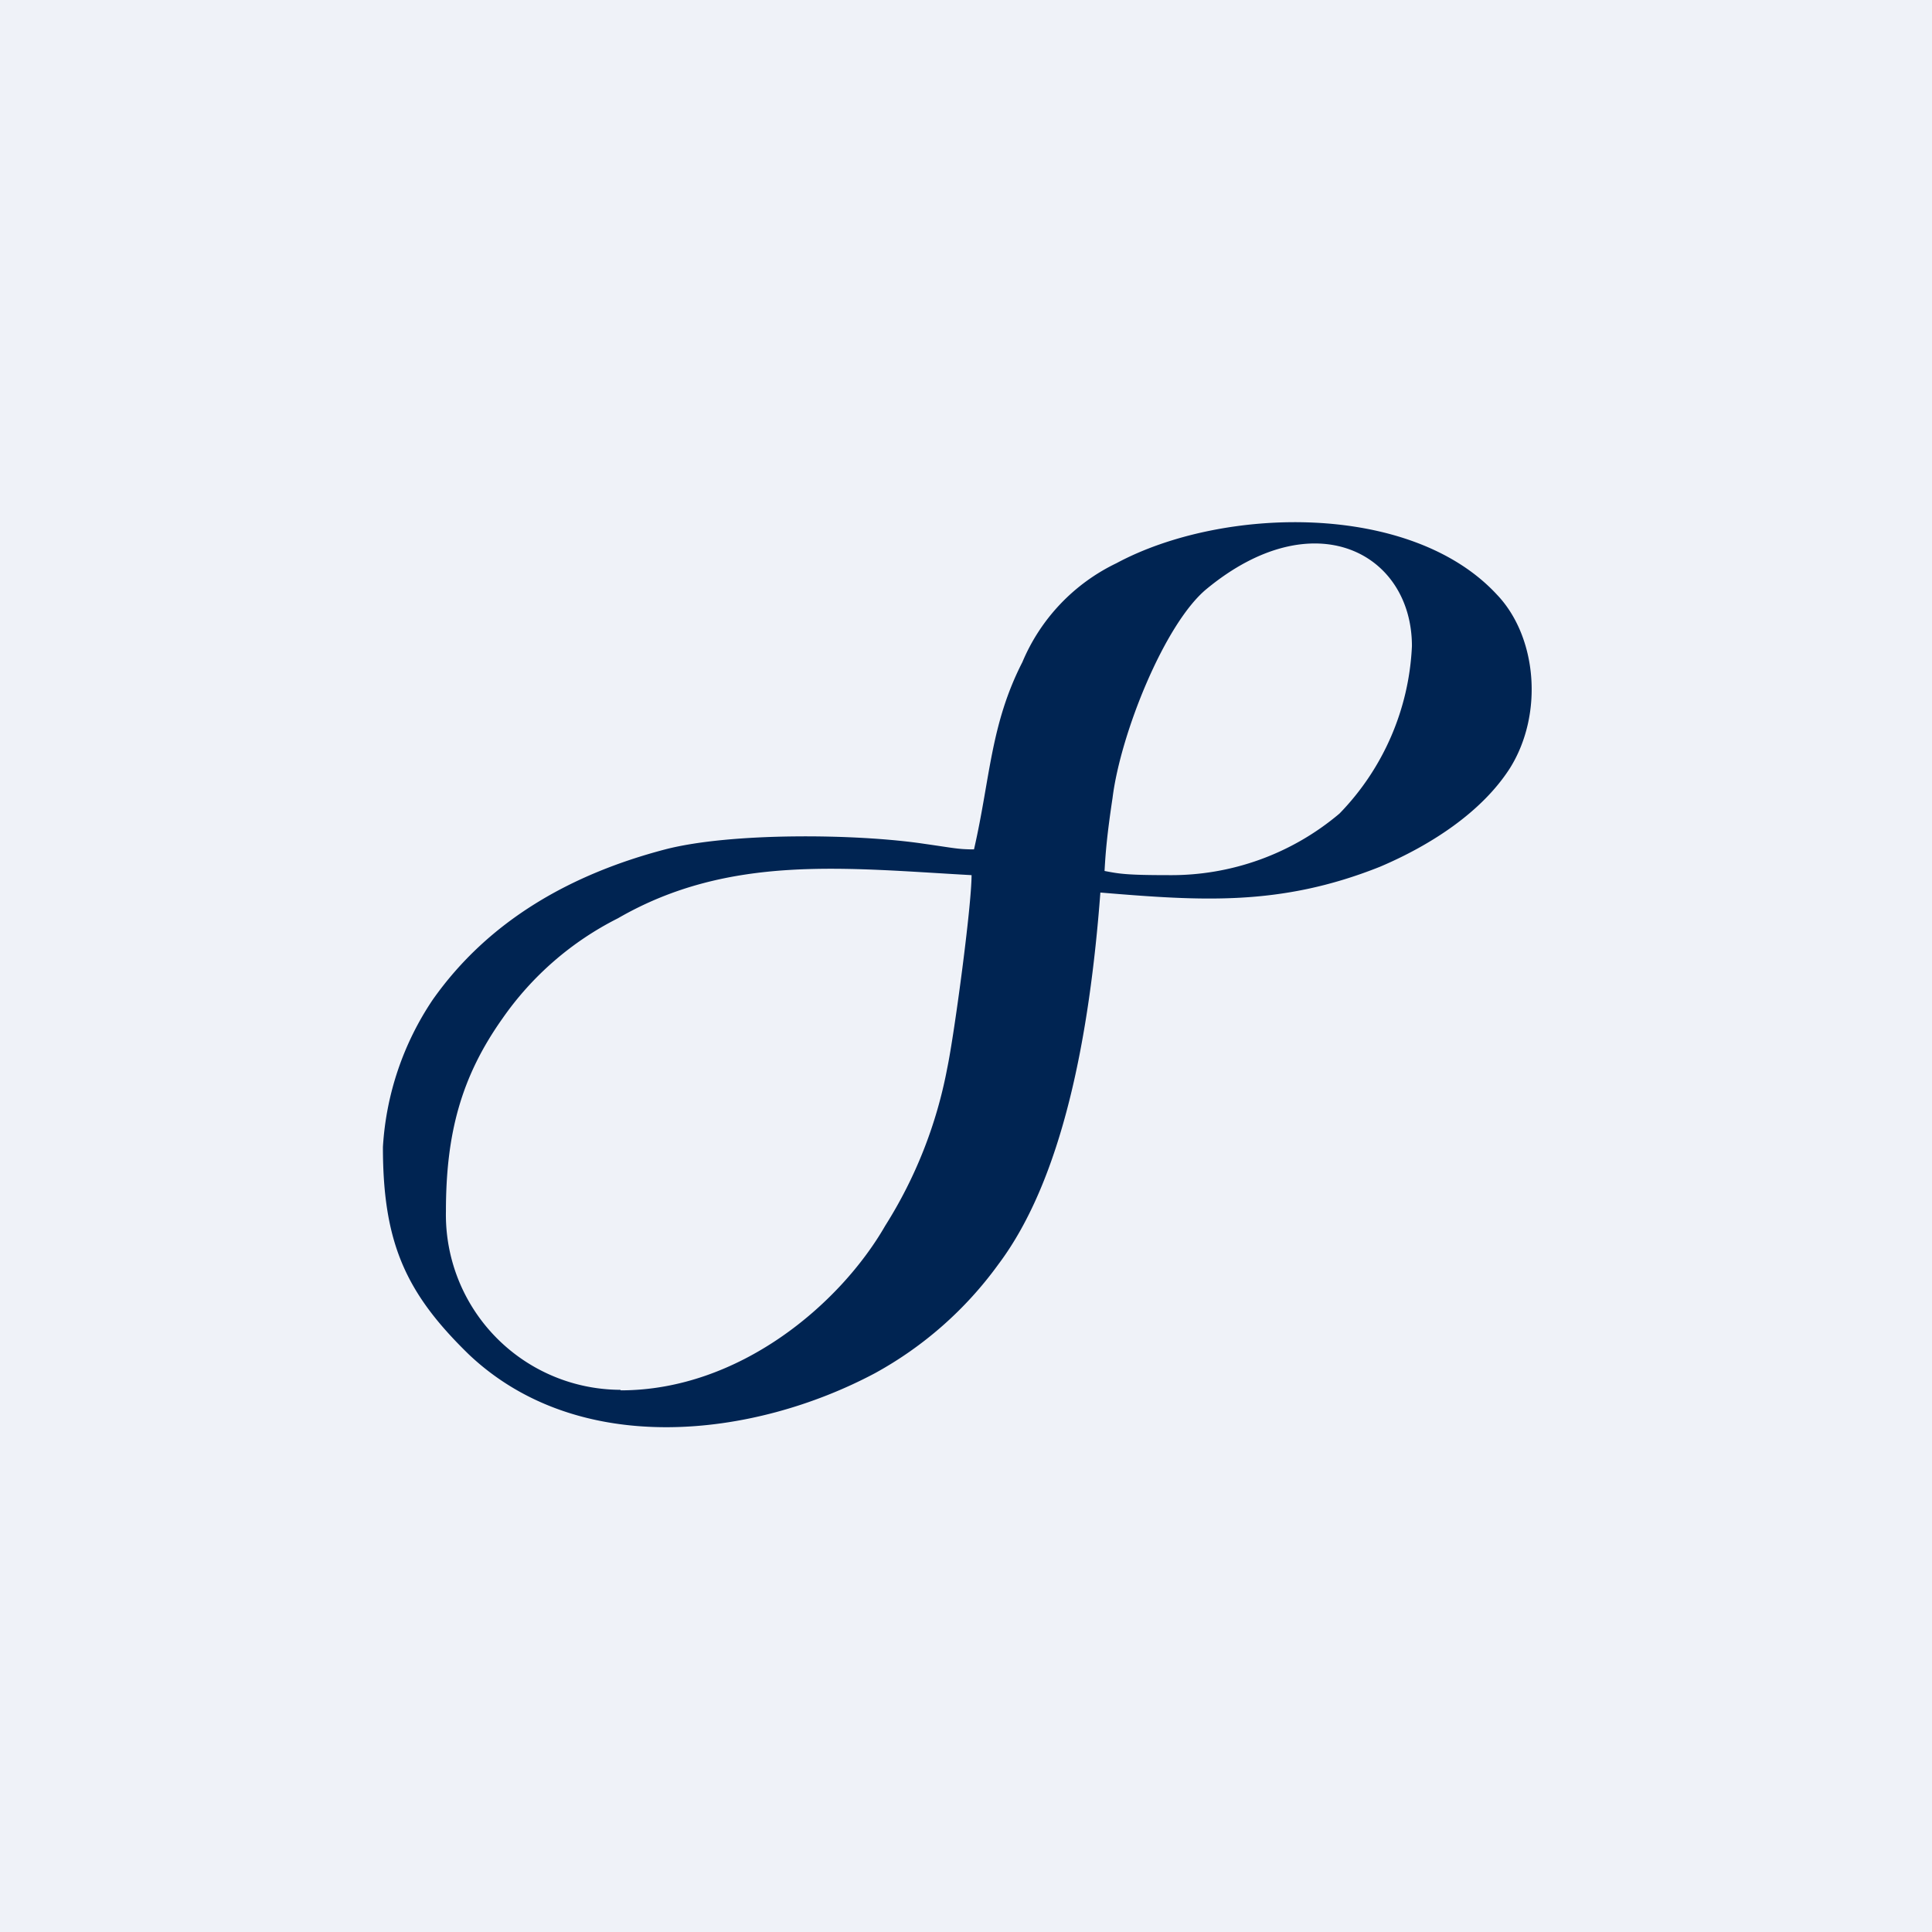
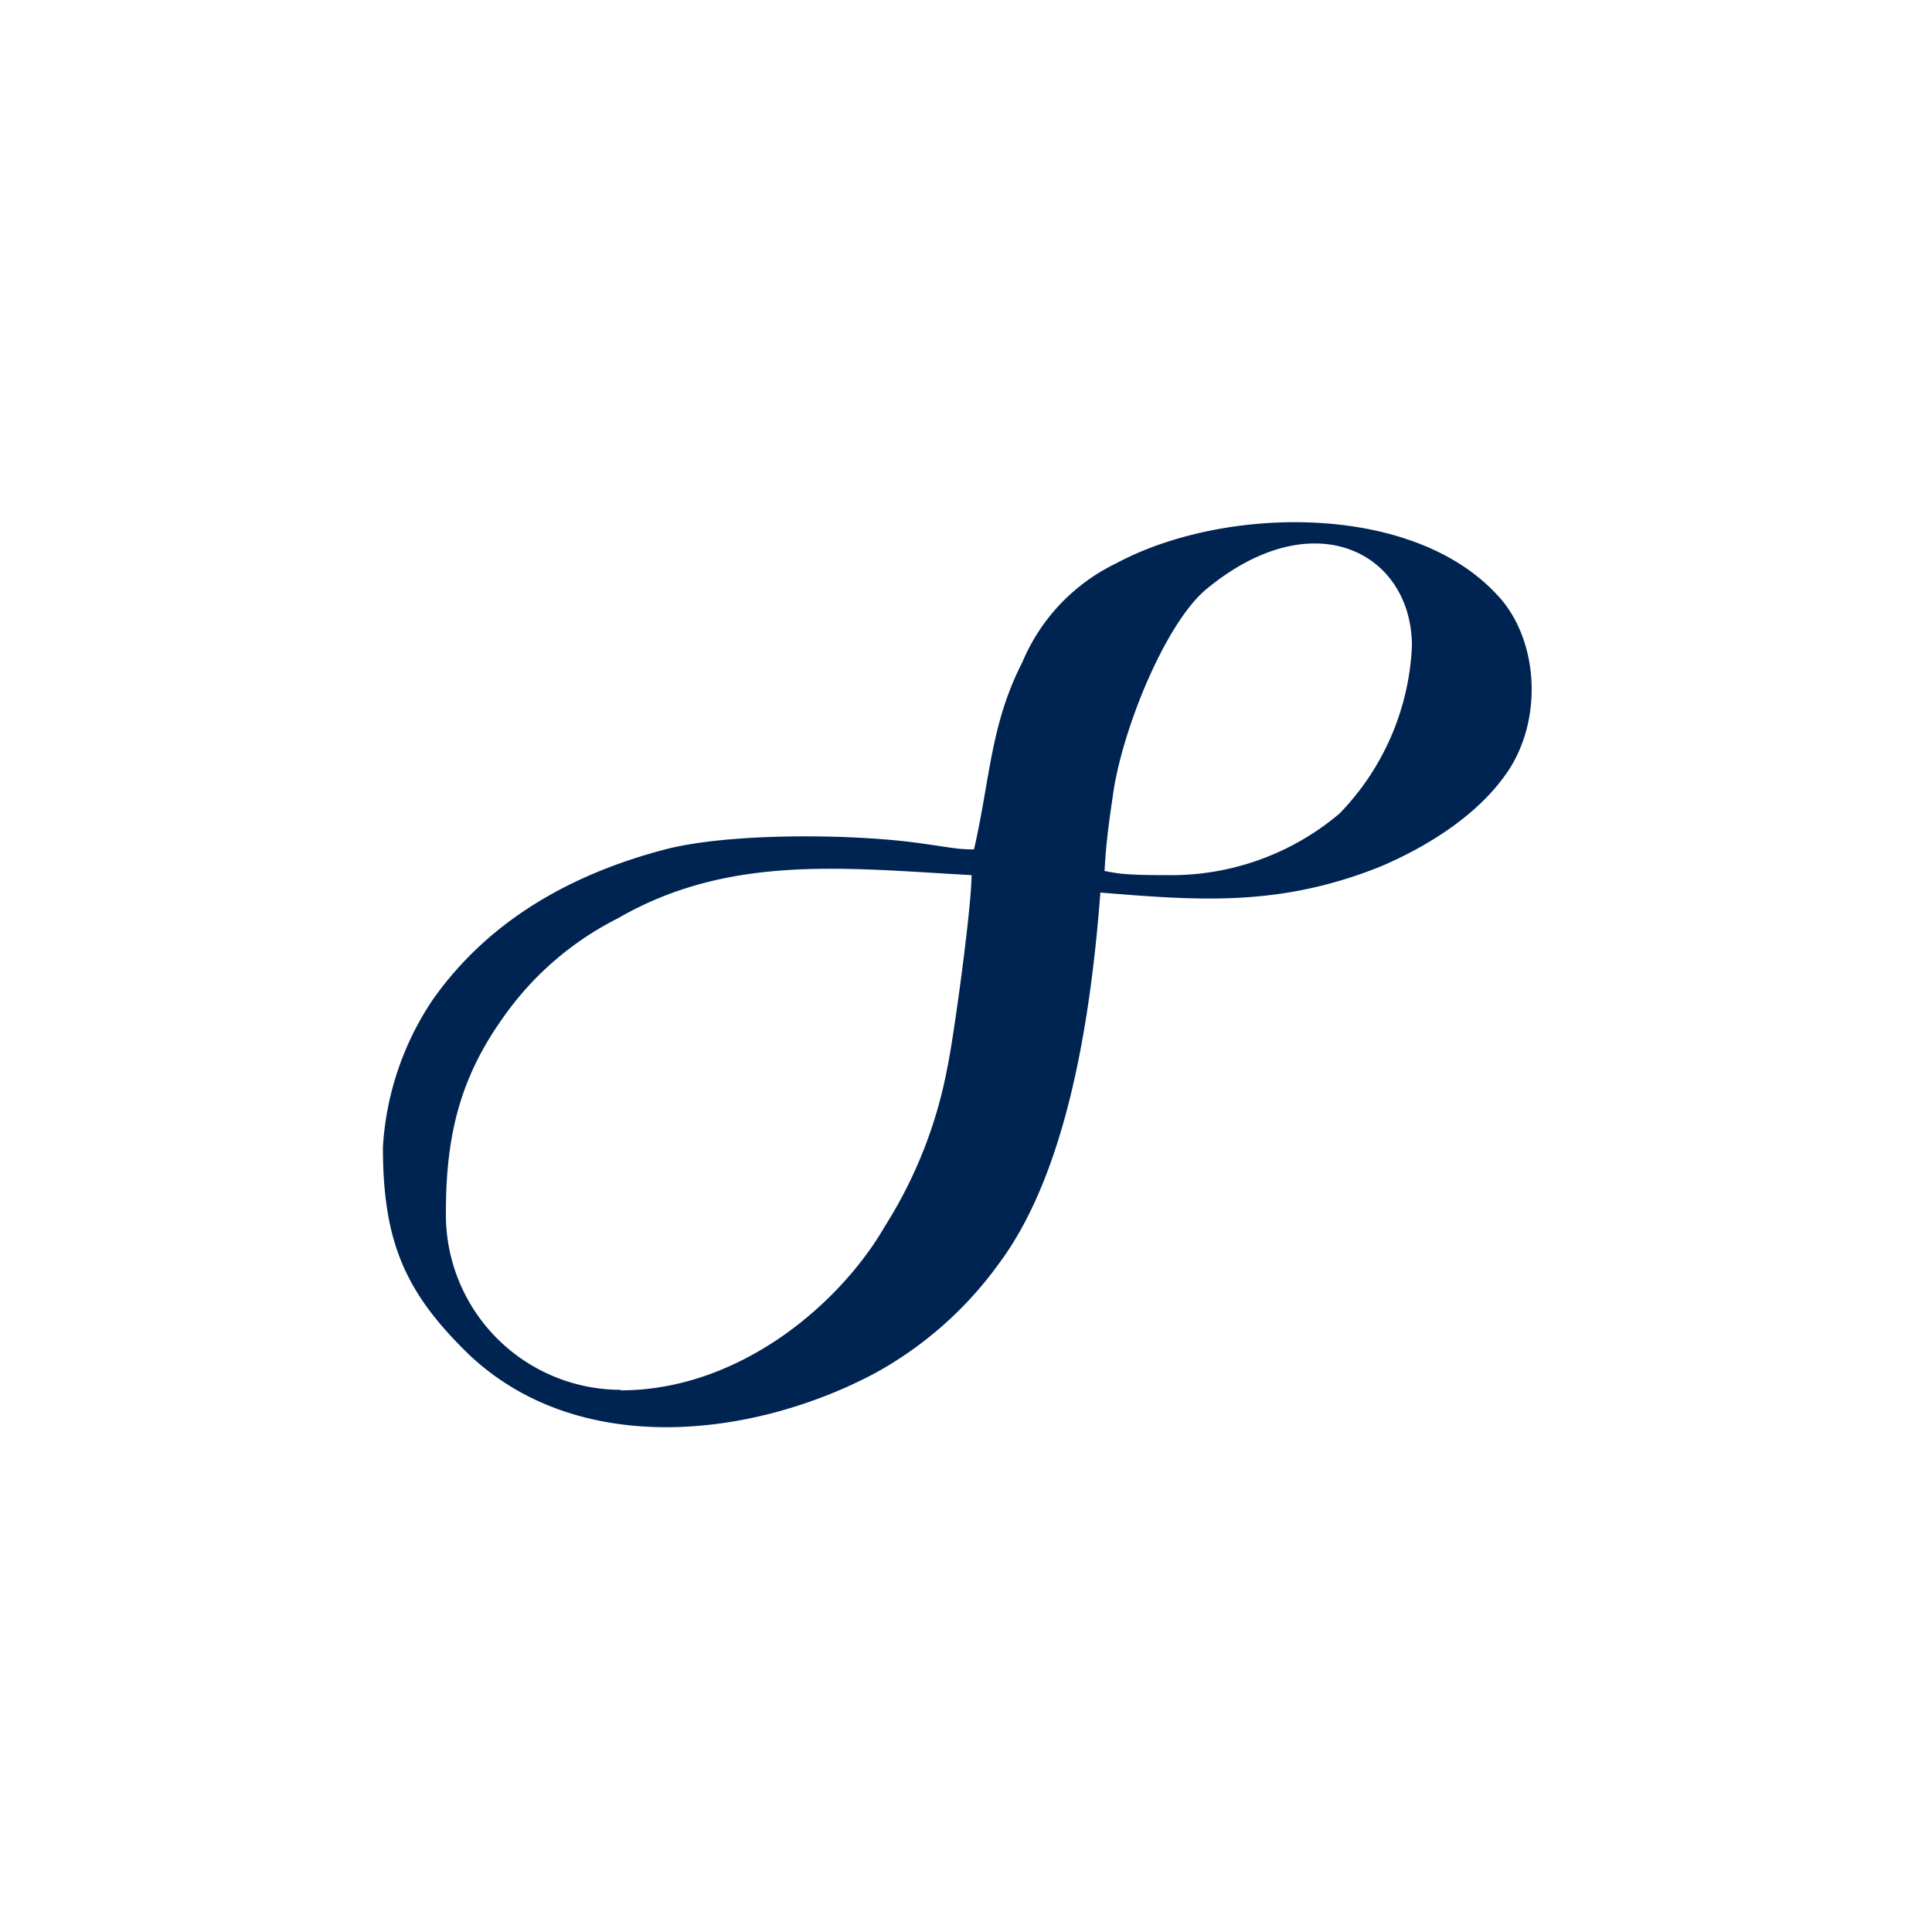
<svg xmlns="http://www.w3.org/2000/svg" viewBox="0 0 55.5 55.5">
-   <path d="M 0,0 H 55.5 V 55.5 H 0 Z" fill="rgb(239, 242, 248)" />
  <path d="M 17.82,39.925 A 5.03,5.03 0 0,1 12.81,34.8 C 12.81,32.58 13.24,30.94 14.44,29.25 A 8.92,8.92 0 0,1 17.75,26.38 C 20.95,24.53 24.28,24.94 27.91,25.14 C 27.91,26.04 27.41,29.74 27.21,30.69 A 12.96,12.96 0 0,1 25.43,35.21 C 24.13,37.47 21.23,39.94 17.83,39.94 Z M 33.58,25.14 C 32.34,25.14 32.15,25.1 31.73,25.02 C 31.76,24.48 31.8,23.99 31.96,22.92 C 32.19,21.07 33.46,17.91 34.66,16.92 C 37.75,14.37 40.56,15.89 40.56,18.56 A 7.37,7.37 0 0,1 38.48,23.37 A 7.48,7.48 0 0,1 33.58,25.14 Z M 11,32.95 C 11,35.71 11.66,37.15 13.47,38.91 C 16.64,41.91 21.65,41.3 25.13,39.45 A 10.76,10.76 0 0,0 28.68,36.32 C 30.53,33.86 31.3,29.75 31.61,25.64 C 34.51,25.88 36.78,26.04 39.64,24.9 C 41.1,24.28 42.57,23.33 43.38,22.06 C 44.35,20.5 44.15,18.28 43,17.08 C 40.53,14.41 35.12,14.54 32.07,16.18 A 5.52,5.52 0 0,0 29.37,19.02 C 28.45,20.82 28.45,22.35 27.98,24.4 C 27.52,24.4 27.4,24.36 26.55,24.24 C 24.62,23.95 21,23.91 19.11,24.4 C 16.44,25.1 14.05,26.42 12.43,28.72 A 8.48,8.48 0 0,0 11,32.95 Z" fill="rgb(0, 36, 82)" />
</svg>